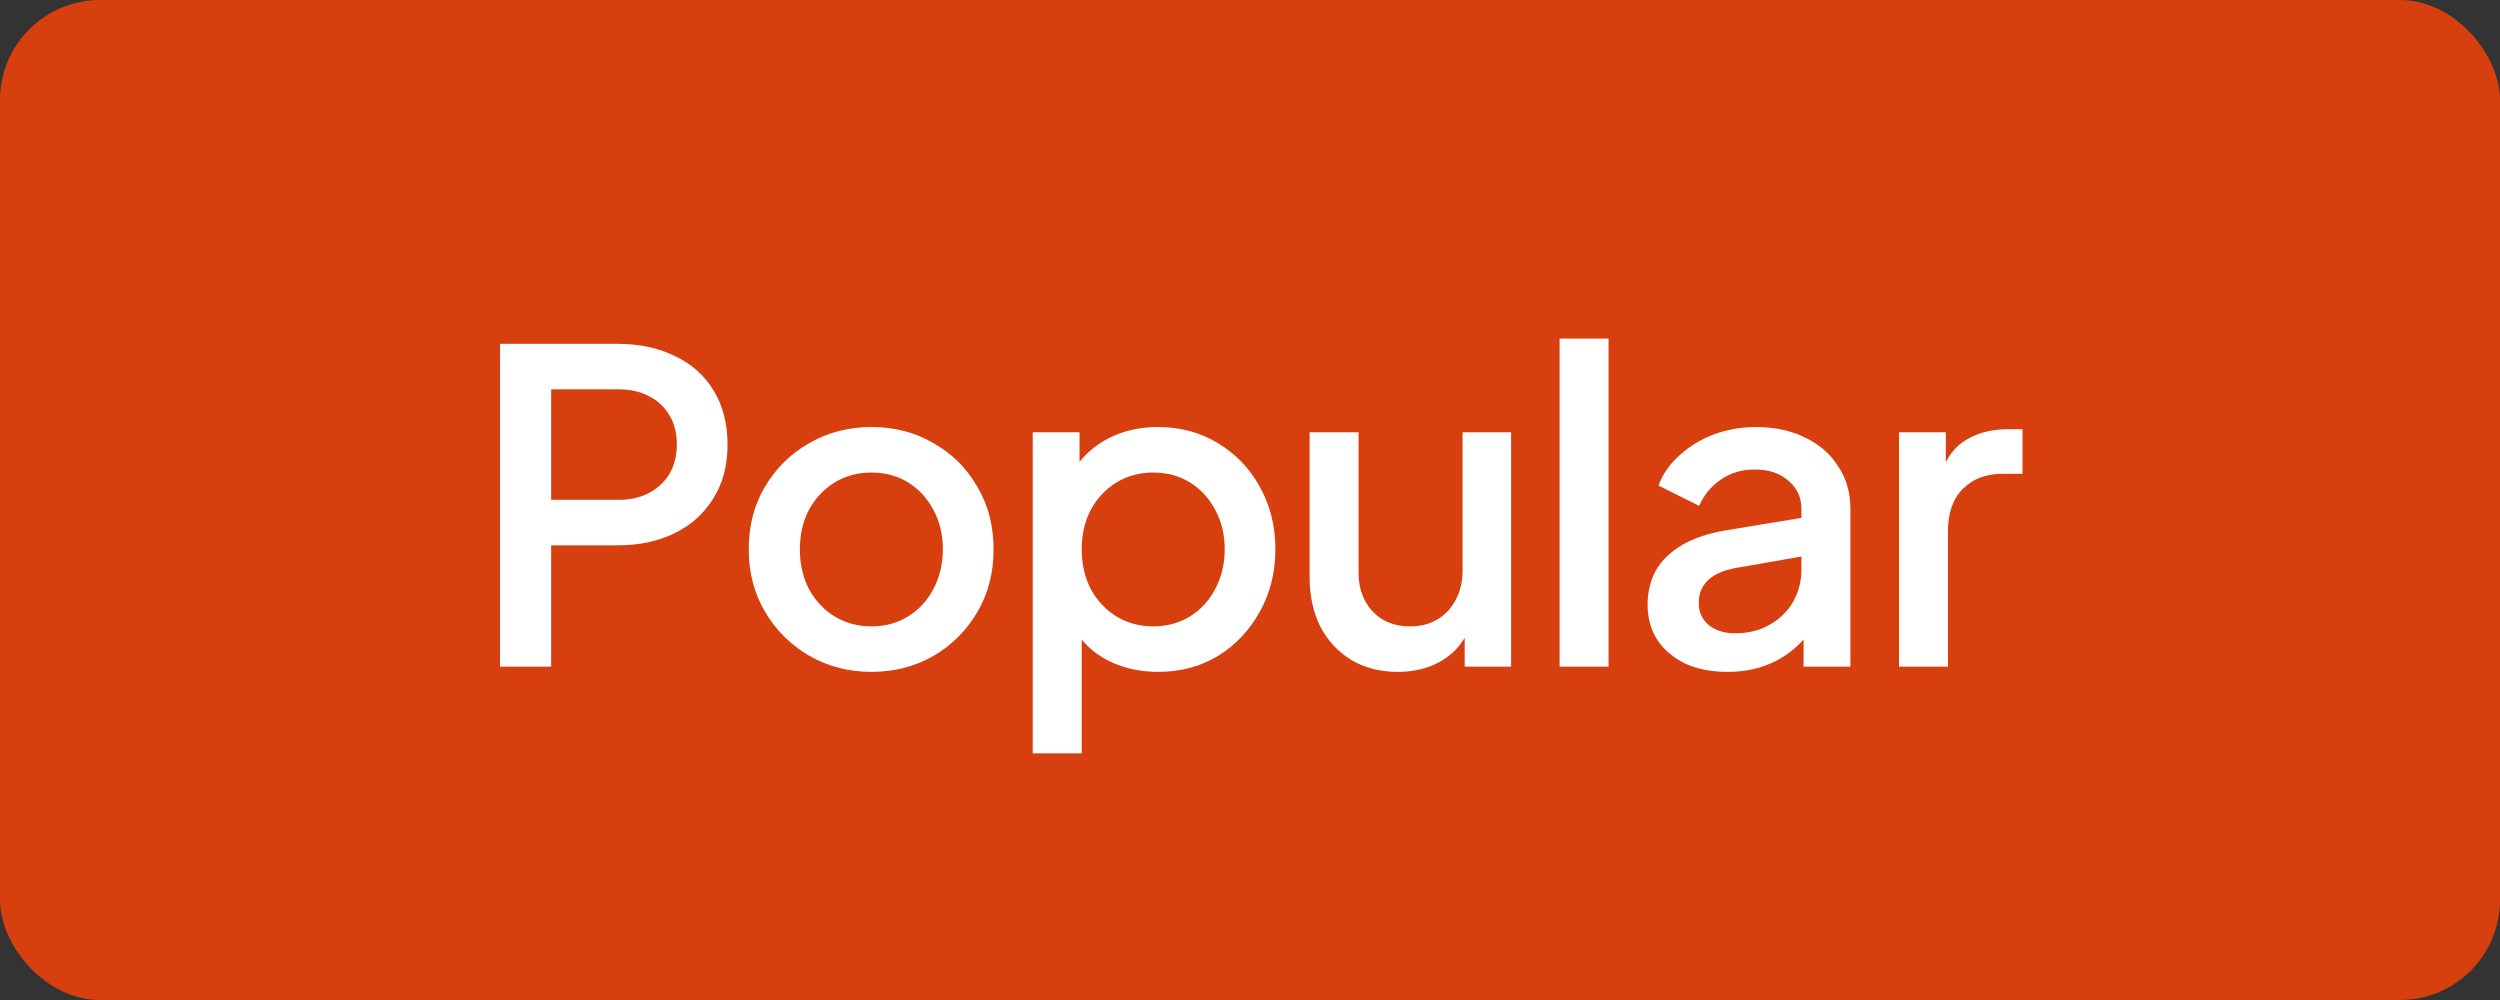
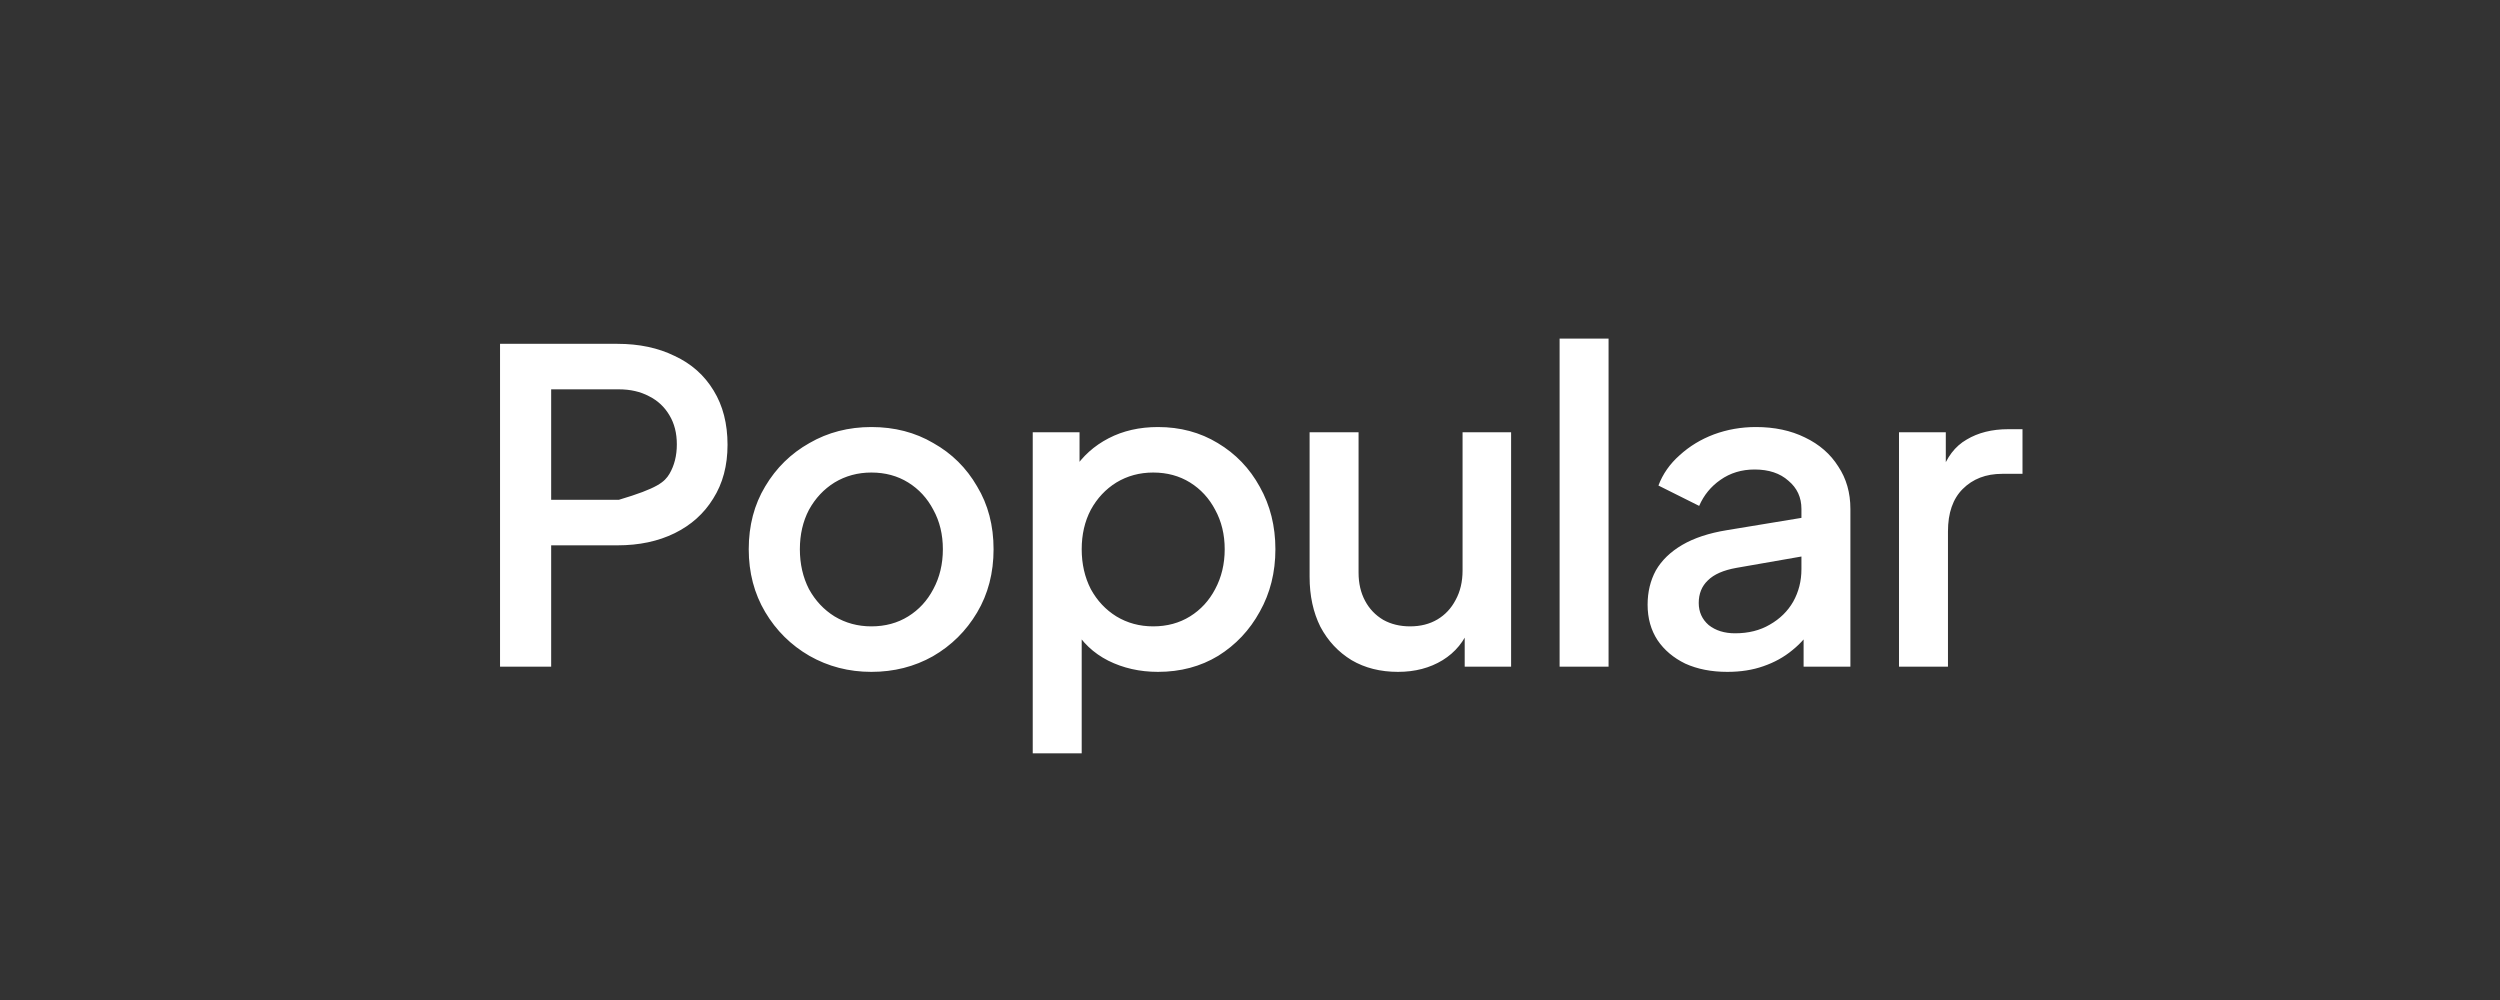
<svg xmlns="http://www.w3.org/2000/svg" width="75" height="30" viewBox="0 0 75 30" fill="none">
  <rect x="0" y="0" width="75" height="30" fill="#333333" stroke="none" />
-   <rect width="75" height="30" rx="3" fill="#D73F0F" />
-   <path d="M15.001 20V10.315H18.524C19.174 10.315 19.746 10.436 20.24 10.679C20.743 10.913 21.133 11.26 21.41 11.719C21.687 12.17 21.826 12.711 21.826 13.344C21.826 13.968 21.683 14.505 21.397 14.956C21.12 15.407 20.734 15.753 20.24 15.996C19.746 16.239 19.174 16.36 18.524 16.36H16.535V20H15.001ZM16.535 14.995H18.563C18.91 14.995 19.213 14.926 19.473 14.787C19.733 14.648 19.937 14.458 20.084 14.215C20.231 13.964 20.305 13.669 20.305 13.331C20.305 12.993 20.231 12.703 20.084 12.46C19.937 12.209 19.733 12.018 19.473 11.888C19.213 11.749 18.91 11.68 18.563 11.68H16.535V14.995ZM26.141 20.156C25.465 20.156 24.846 19.996 24.282 19.675C23.728 19.354 23.286 18.917 22.956 18.362C22.627 17.807 22.462 17.179 22.462 16.477C22.462 15.766 22.627 15.138 22.956 14.592C23.286 14.037 23.728 13.604 24.282 13.292C24.837 12.971 25.457 12.811 26.141 12.811C26.835 12.811 27.454 12.971 28 13.292C28.555 13.604 28.993 14.037 29.313 14.592C29.643 15.138 29.807 15.766 29.807 16.477C29.807 17.188 29.643 17.82 29.313 18.375C28.984 18.93 28.542 19.367 27.987 19.688C27.433 20 26.817 20.156 26.141 20.156ZM26.141 18.791C26.557 18.791 26.926 18.691 27.246 18.492C27.567 18.293 27.818 18.02 28 17.673C28.191 17.318 28.286 16.919 28.286 16.477C28.286 16.035 28.191 15.641 28 15.294C27.818 14.947 27.567 14.674 27.246 14.475C26.926 14.276 26.557 14.176 26.141 14.176C25.734 14.176 25.366 14.276 25.036 14.475C24.716 14.674 24.46 14.947 24.269 15.294C24.087 15.641 23.996 16.035 23.996 16.477C23.996 16.919 24.087 17.318 24.269 17.673C24.46 18.02 24.716 18.293 25.036 18.492C25.366 18.691 25.734 18.791 26.141 18.791ZM30.982 22.6V12.967H32.386V14.423L32.217 14.085C32.477 13.686 32.823 13.374 33.257 13.149C33.69 12.924 34.184 12.811 34.739 12.811C35.406 12.811 36.004 12.971 36.533 13.292C37.07 13.613 37.49 14.05 37.794 14.605C38.106 15.16 38.262 15.784 38.262 16.477C38.262 17.17 38.106 17.794 37.794 18.349C37.49 18.904 37.074 19.346 36.546 19.675C36.017 19.996 35.415 20.156 34.739 20.156C34.193 20.156 33.694 20.043 33.244 19.818C32.802 19.593 32.459 19.268 32.217 18.843L32.451 18.57V22.6H30.982ZM34.596 18.791C35.012 18.791 35.38 18.691 35.701 18.492C36.021 18.293 36.273 18.02 36.455 17.673C36.645 17.318 36.741 16.919 36.741 16.477C36.741 16.035 36.645 15.641 36.455 15.294C36.273 14.947 36.021 14.674 35.701 14.475C35.38 14.276 35.012 14.176 34.596 14.176C34.188 14.176 33.82 14.276 33.491 14.475C33.17 14.674 32.914 14.947 32.724 15.294C32.542 15.641 32.451 16.035 32.451 16.477C32.451 16.919 32.542 17.318 32.724 17.673C32.914 18.02 33.17 18.293 33.491 18.492C33.82 18.691 34.188 18.791 34.596 18.791ZM41.94 20.156C41.411 20.156 40.947 20.039 40.548 19.805C40.15 19.562 39.838 19.229 39.612 18.804C39.396 18.371 39.288 17.872 39.288 17.309V12.967H40.757V17.179C40.757 17.5 40.822 17.781 40.952 18.024C41.081 18.267 41.264 18.457 41.498 18.596C41.731 18.726 42 18.791 42.303 18.791C42.615 18.791 42.889 18.722 43.123 18.583C43.356 18.444 43.538 18.249 43.669 17.998C43.807 17.747 43.877 17.452 43.877 17.114V12.967H45.333V20H43.941V18.622L44.097 18.804C43.933 19.237 43.66 19.571 43.279 19.805C42.897 20.039 42.451 20.156 41.94 20.156ZM46.788 20V10.159H48.257V20H46.788ZM51.82 20.156C51.344 20.156 50.923 20.074 50.559 19.909C50.204 19.736 49.927 19.502 49.727 19.207C49.528 18.904 49.428 18.548 49.428 18.141C49.428 17.76 49.511 17.417 49.675 17.114C49.849 16.811 50.113 16.555 50.468 16.347C50.824 16.139 51.27 15.992 51.807 15.905L54.251 15.502V16.659L52.093 17.036C51.703 17.105 51.417 17.231 51.235 17.413C51.053 17.586 50.962 17.812 50.962 18.089C50.962 18.358 51.062 18.579 51.261 18.752C51.469 18.917 51.734 18.999 52.054 18.999C52.453 18.999 52.8 18.912 53.094 18.739C53.398 18.566 53.632 18.336 53.796 18.05C53.961 17.755 54.043 17.43 54.043 17.075V15.268C54.043 14.921 53.913 14.64 53.653 14.423C53.402 14.198 53.064 14.085 52.639 14.085C52.249 14.085 51.907 14.189 51.612 14.397C51.326 14.596 51.114 14.856 50.975 15.177L49.753 14.566C49.883 14.219 50.096 13.916 50.39 13.656C50.685 13.387 51.027 13.179 51.417 13.032C51.816 12.885 52.236 12.811 52.678 12.811C53.233 12.811 53.723 12.915 54.147 13.123C54.581 13.331 54.914 13.621 55.148 13.994C55.391 14.358 55.512 14.783 55.512 15.268V20H54.108V18.726L54.407 18.765C54.243 19.051 54.03 19.298 53.77 19.506C53.519 19.714 53.229 19.874 52.899 19.987C52.579 20.1 52.219 20.156 51.82 20.156ZM56.97 20V12.967H58.374V14.384L58.244 14.176C58.4 13.717 58.651 13.387 58.998 13.188C59.344 12.98 59.761 12.876 60.246 12.876H60.675V14.215H60.064C59.578 14.215 59.184 14.367 58.881 14.67C58.586 14.965 58.439 15.389 58.439 15.944V20H56.97Z" fill="white" />
+   <path d="M15.001 20V10.315H18.524C19.174 10.315 19.746 10.436 20.24 10.679C20.743 10.913 21.133 11.26 21.41 11.719C21.687 12.17 21.826 12.711 21.826 13.344C21.826 13.968 21.683 14.505 21.397 14.956C21.12 15.407 20.734 15.753 20.24 15.996C19.746 16.239 19.174 16.36 18.524 16.36H16.535V20H15.001ZM16.535 14.995H18.563C19.733 14.648 19.937 14.458 20.084 14.215C20.231 13.964 20.305 13.669 20.305 13.331C20.305 12.993 20.231 12.703 20.084 12.46C19.937 12.209 19.733 12.018 19.473 11.888C19.213 11.749 18.91 11.68 18.563 11.68H16.535V14.995ZM26.141 20.156C25.465 20.156 24.846 19.996 24.282 19.675C23.728 19.354 23.286 18.917 22.956 18.362C22.627 17.807 22.462 17.179 22.462 16.477C22.462 15.766 22.627 15.138 22.956 14.592C23.286 14.037 23.728 13.604 24.282 13.292C24.837 12.971 25.457 12.811 26.141 12.811C26.835 12.811 27.454 12.971 28 13.292C28.555 13.604 28.993 14.037 29.313 14.592C29.643 15.138 29.807 15.766 29.807 16.477C29.807 17.188 29.643 17.82 29.313 18.375C28.984 18.93 28.542 19.367 27.987 19.688C27.433 20 26.817 20.156 26.141 20.156ZM26.141 18.791C26.557 18.791 26.926 18.691 27.246 18.492C27.567 18.293 27.818 18.02 28 17.673C28.191 17.318 28.286 16.919 28.286 16.477C28.286 16.035 28.191 15.641 28 15.294C27.818 14.947 27.567 14.674 27.246 14.475C26.926 14.276 26.557 14.176 26.141 14.176C25.734 14.176 25.366 14.276 25.036 14.475C24.716 14.674 24.46 14.947 24.269 15.294C24.087 15.641 23.996 16.035 23.996 16.477C23.996 16.919 24.087 17.318 24.269 17.673C24.46 18.02 24.716 18.293 25.036 18.492C25.366 18.691 25.734 18.791 26.141 18.791ZM30.982 22.6V12.967H32.386V14.423L32.217 14.085C32.477 13.686 32.823 13.374 33.257 13.149C33.69 12.924 34.184 12.811 34.739 12.811C35.406 12.811 36.004 12.971 36.533 13.292C37.07 13.613 37.49 14.05 37.794 14.605C38.106 15.16 38.262 15.784 38.262 16.477C38.262 17.17 38.106 17.794 37.794 18.349C37.49 18.904 37.074 19.346 36.546 19.675C36.017 19.996 35.415 20.156 34.739 20.156C34.193 20.156 33.694 20.043 33.244 19.818C32.802 19.593 32.459 19.268 32.217 18.843L32.451 18.57V22.6H30.982ZM34.596 18.791C35.012 18.791 35.38 18.691 35.701 18.492C36.021 18.293 36.273 18.02 36.455 17.673C36.645 17.318 36.741 16.919 36.741 16.477C36.741 16.035 36.645 15.641 36.455 15.294C36.273 14.947 36.021 14.674 35.701 14.475C35.38 14.276 35.012 14.176 34.596 14.176C34.188 14.176 33.82 14.276 33.491 14.475C33.17 14.674 32.914 14.947 32.724 15.294C32.542 15.641 32.451 16.035 32.451 16.477C32.451 16.919 32.542 17.318 32.724 17.673C32.914 18.02 33.17 18.293 33.491 18.492C33.82 18.691 34.188 18.791 34.596 18.791ZM41.94 20.156C41.411 20.156 40.947 20.039 40.548 19.805C40.15 19.562 39.838 19.229 39.612 18.804C39.396 18.371 39.288 17.872 39.288 17.309V12.967H40.757V17.179C40.757 17.5 40.822 17.781 40.952 18.024C41.081 18.267 41.264 18.457 41.498 18.596C41.731 18.726 42 18.791 42.303 18.791C42.615 18.791 42.889 18.722 43.123 18.583C43.356 18.444 43.538 18.249 43.669 17.998C43.807 17.747 43.877 17.452 43.877 17.114V12.967H45.333V20H43.941V18.622L44.097 18.804C43.933 19.237 43.66 19.571 43.279 19.805C42.897 20.039 42.451 20.156 41.94 20.156ZM46.788 20V10.159H48.257V20H46.788ZM51.82 20.156C51.344 20.156 50.923 20.074 50.559 19.909C50.204 19.736 49.927 19.502 49.727 19.207C49.528 18.904 49.428 18.548 49.428 18.141C49.428 17.76 49.511 17.417 49.675 17.114C49.849 16.811 50.113 16.555 50.468 16.347C50.824 16.139 51.27 15.992 51.807 15.905L54.251 15.502V16.659L52.093 17.036C51.703 17.105 51.417 17.231 51.235 17.413C51.053 17.586 50.962 17.812 50.962 18.089C50.962 18.358 51.062 18.579 51.261 18.752C51.469 18.917 51.734 18.999 52.054 18.999C52.453 18.999 52.8 18.912 53.094 18.739C53.398 18.566 53.632 18.336 53.796 18.05C53.961 17.755 54.043 17.43 54.043 17.075V15.268C54.043 14.921 53.913 14.64 53.653 14.423C53.402 14.198 53.064 14.085 52.639 14.085C52.249 14.085 51.907 14.189 51.612 14.397C51.326 14.596 51.114 14.856 50.975 15.177L49.753 14.566C49.883 14.219 50.096 13.916 50.39 13.656C50.685 13.387 51.027 13.179 51.417 13.032C51.816 12.885 52.236 12.811 52.678 12.811C53.233 12.811 53.723 12.915 54.147 13.123C54.581 13.331 54.914 13.621 55.148 13.994C55.391 14.358 55.512 14.783 55.512 15.268V20H54.108V18.726L54.407 18.765C54.243 19.051 54.03 19.298 53.77 19.506C53.519 19.714 53.229 19.874 52.899 19.987C52.579 20.1 52.219 20.156 51.82 20.156ZM56.97 20V12.967H58.374V14.384L58.244 14.176C58.4 13.717 58.651 13.387 58.998 13.188C59.344 12.98 59.761 12.876 60.246 12.876H60.675V14.215H60.064C59.578 14.215 59.184 14.367 58.881 14.67C58.586 14.965 58.439 15.389 58.439 15.944V20H56.97Z" fill="white" />
</svg>